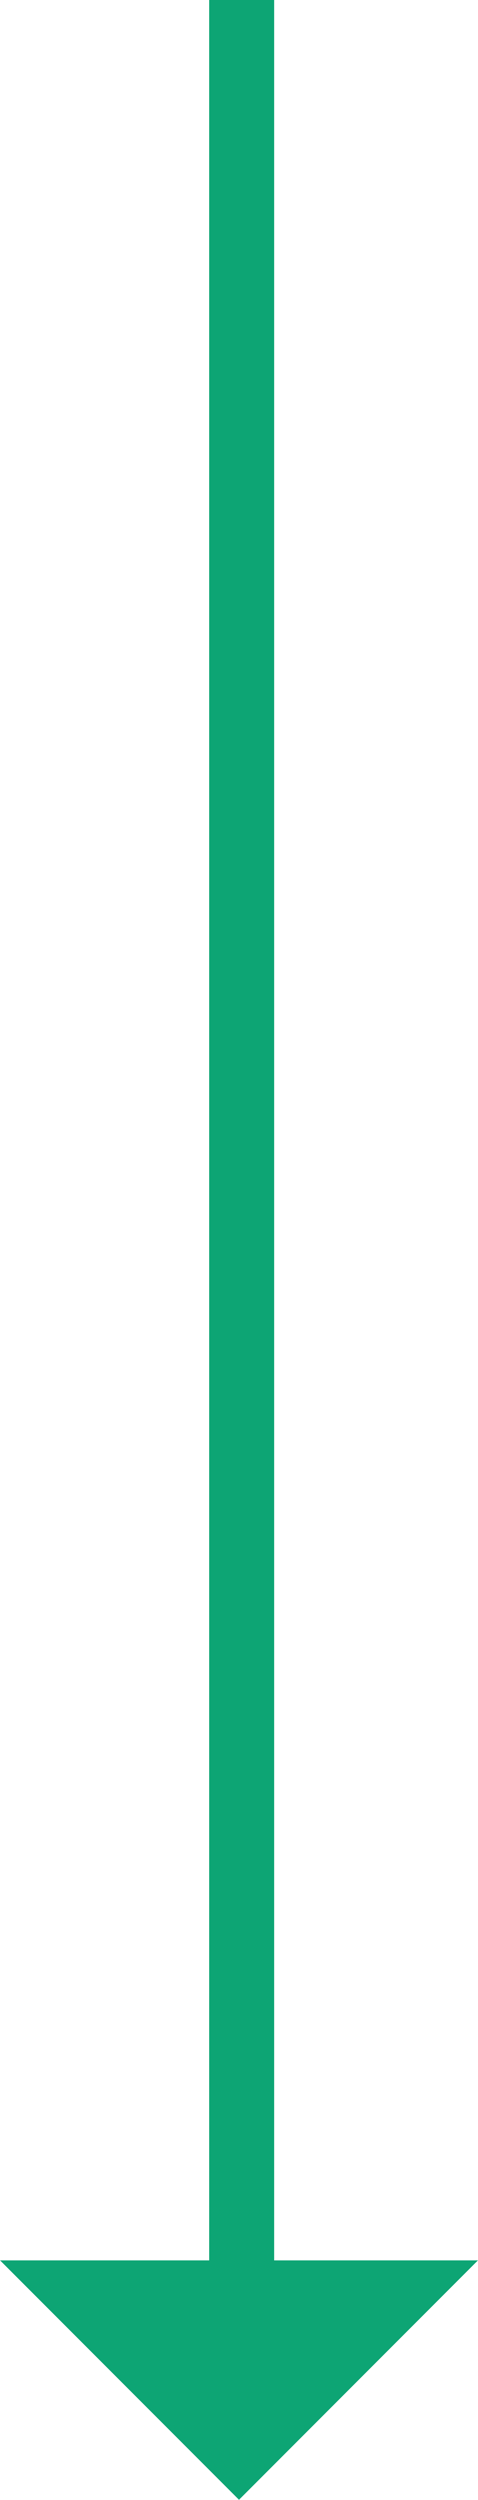
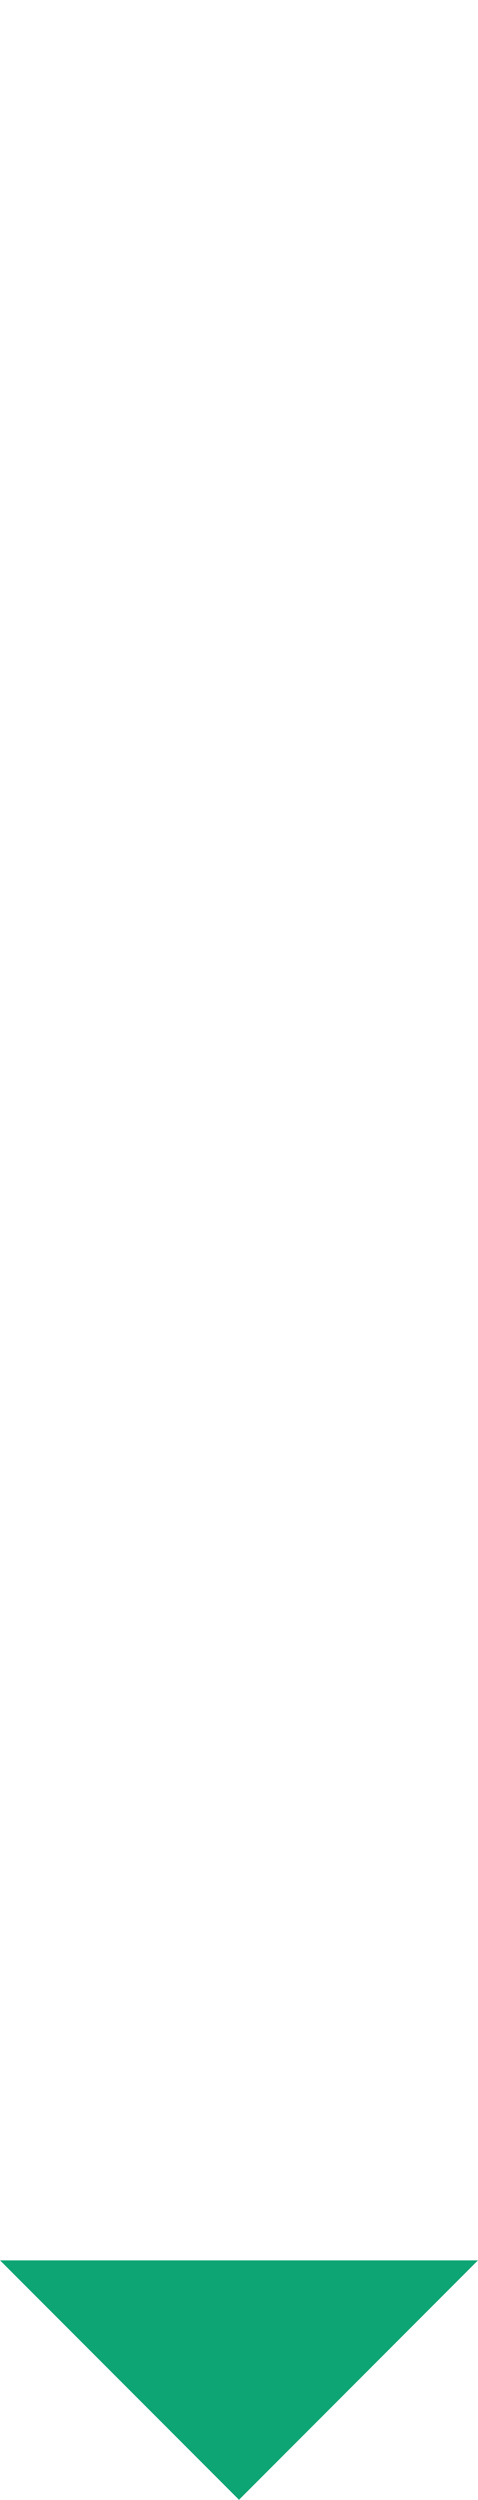
<svg xmlns="http://www.w3.org/2000/svg" width="14.712" height="76.794" viewBox="0 0 14.712 76.794">
  <g id="Group_15" data-name="Group 15" transform="translate(-952.562 -2278)">
-     <rect id="Rectangle_239" data-name="Rectangle 239" width="2" height="71" transform="translate(959 2278)" fill="#0da574" />
    <path id="Path_2429" data-name="Path 2429" d="M10.4,0V10.4H0Z" transform="translate(959.918 2340.082) rotate(45)" fill="#0da574" />
  </g>
</svg>